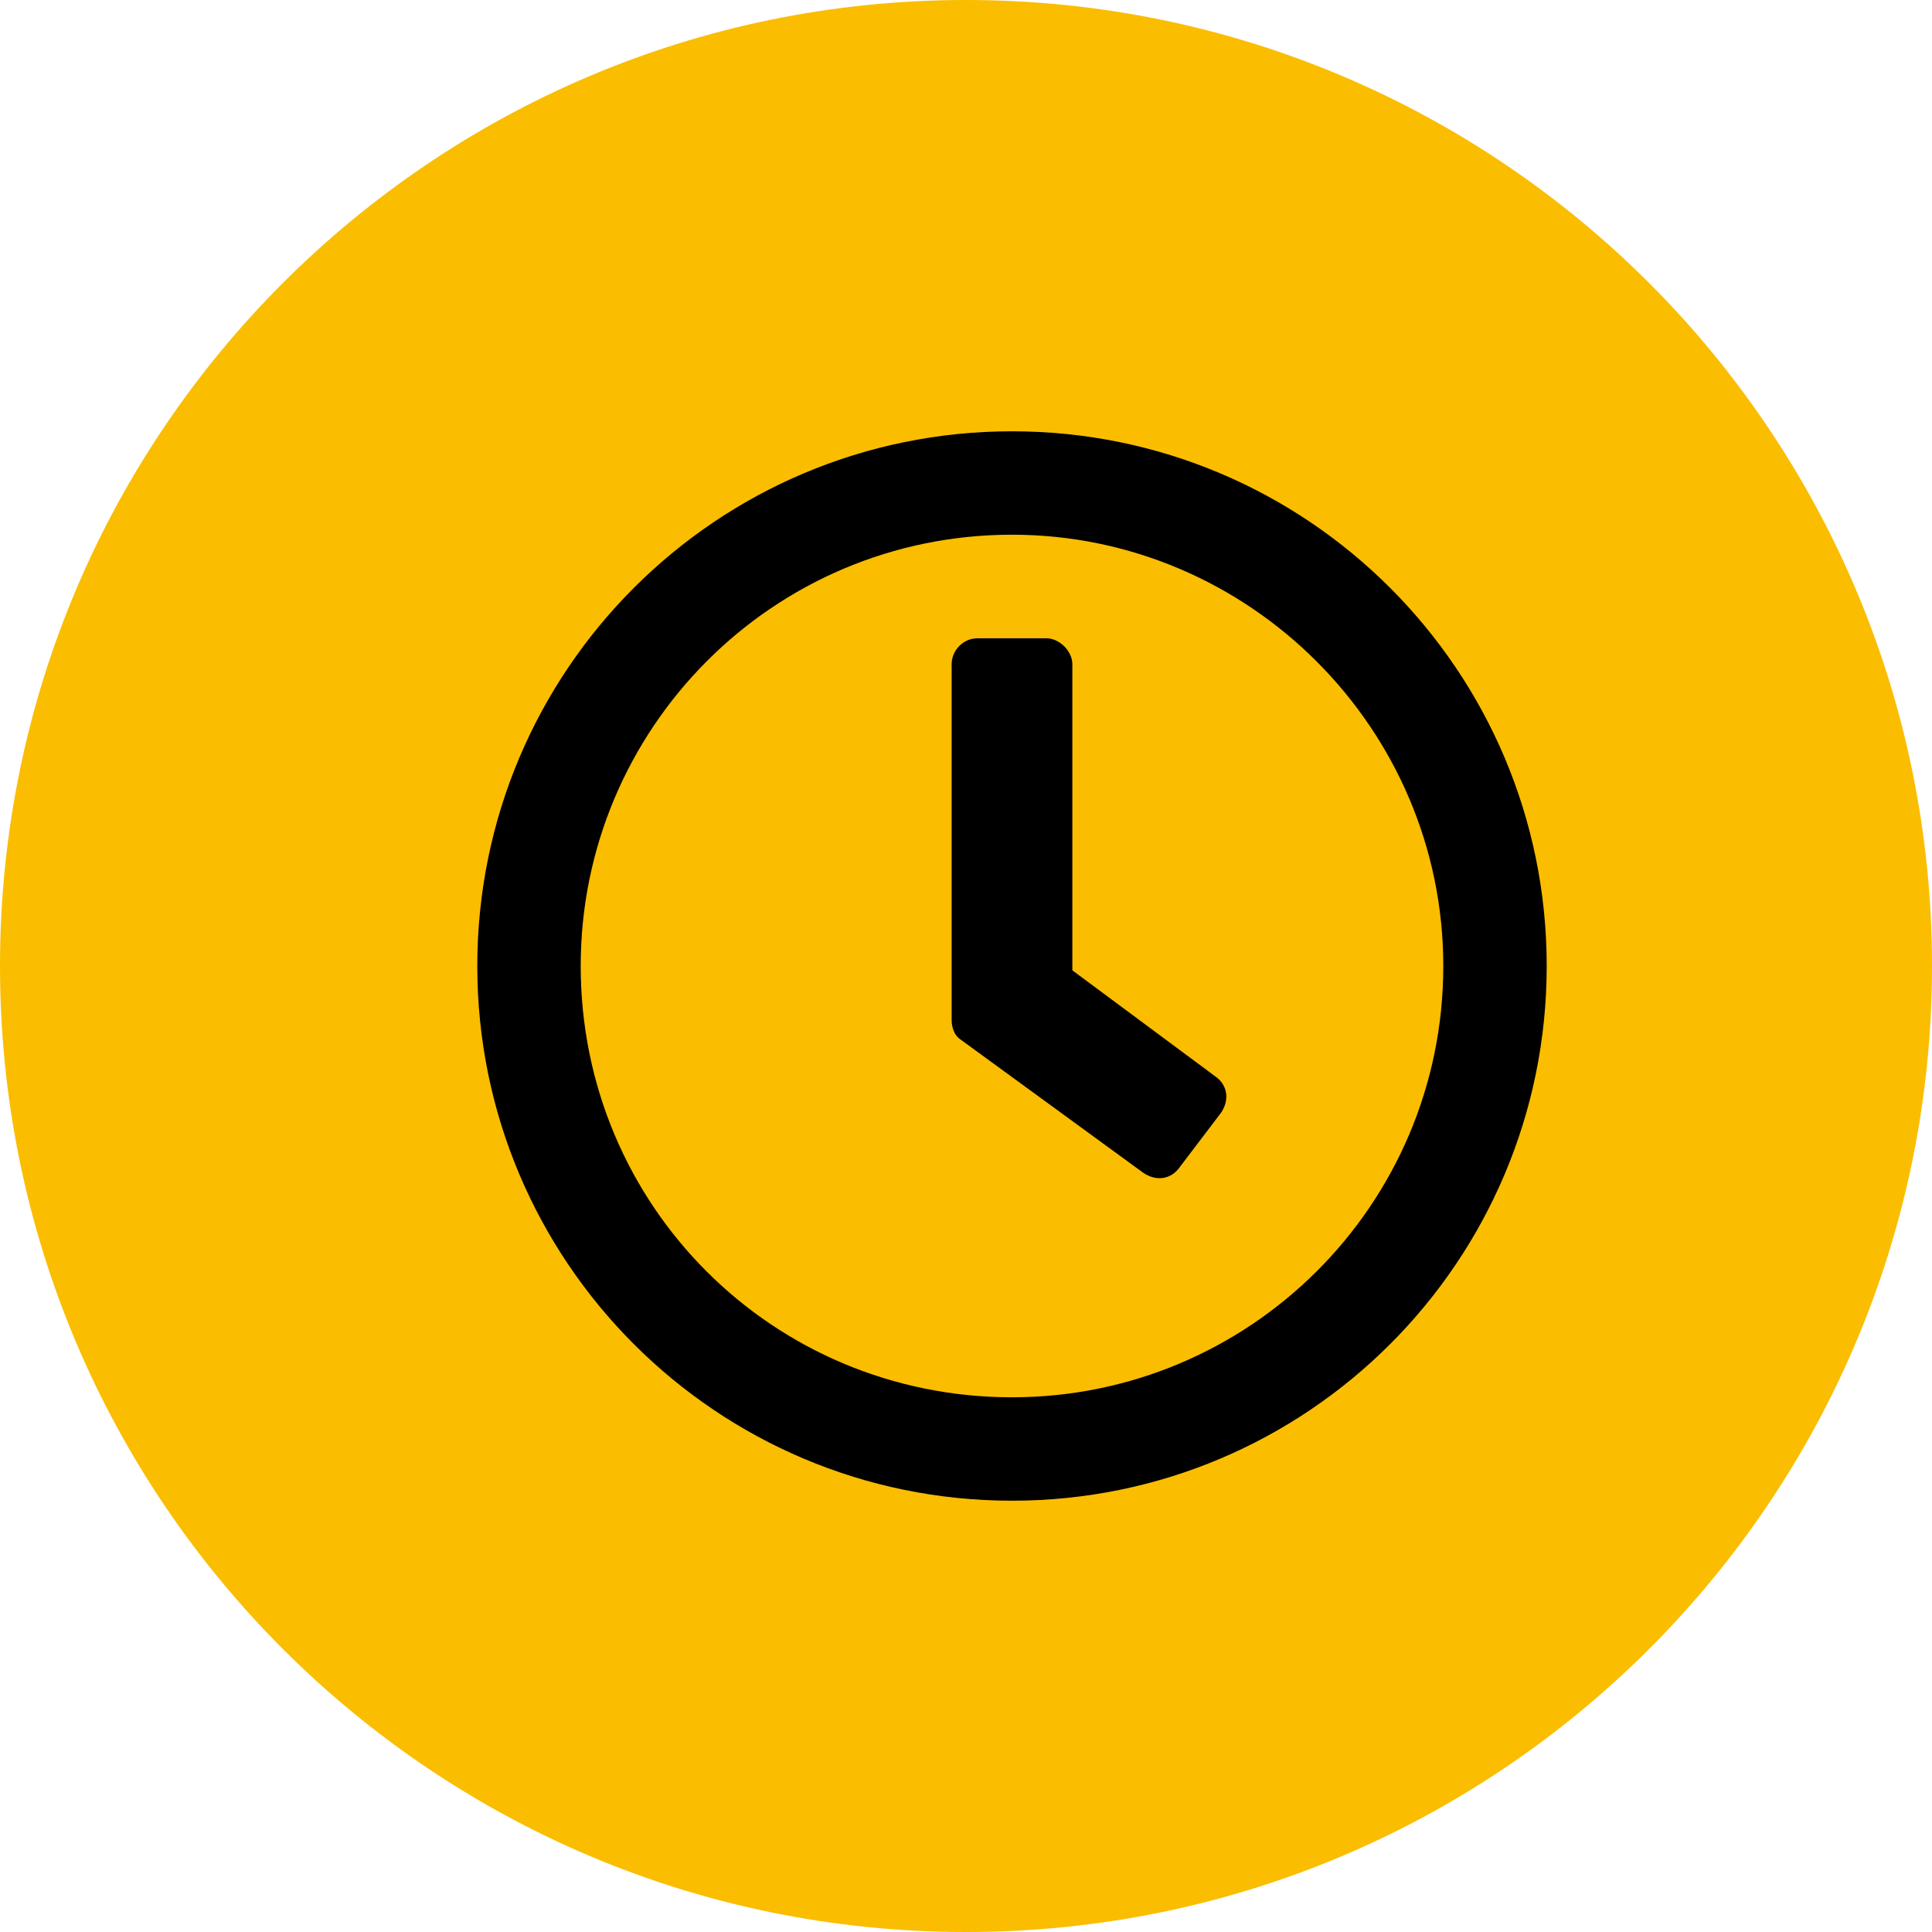
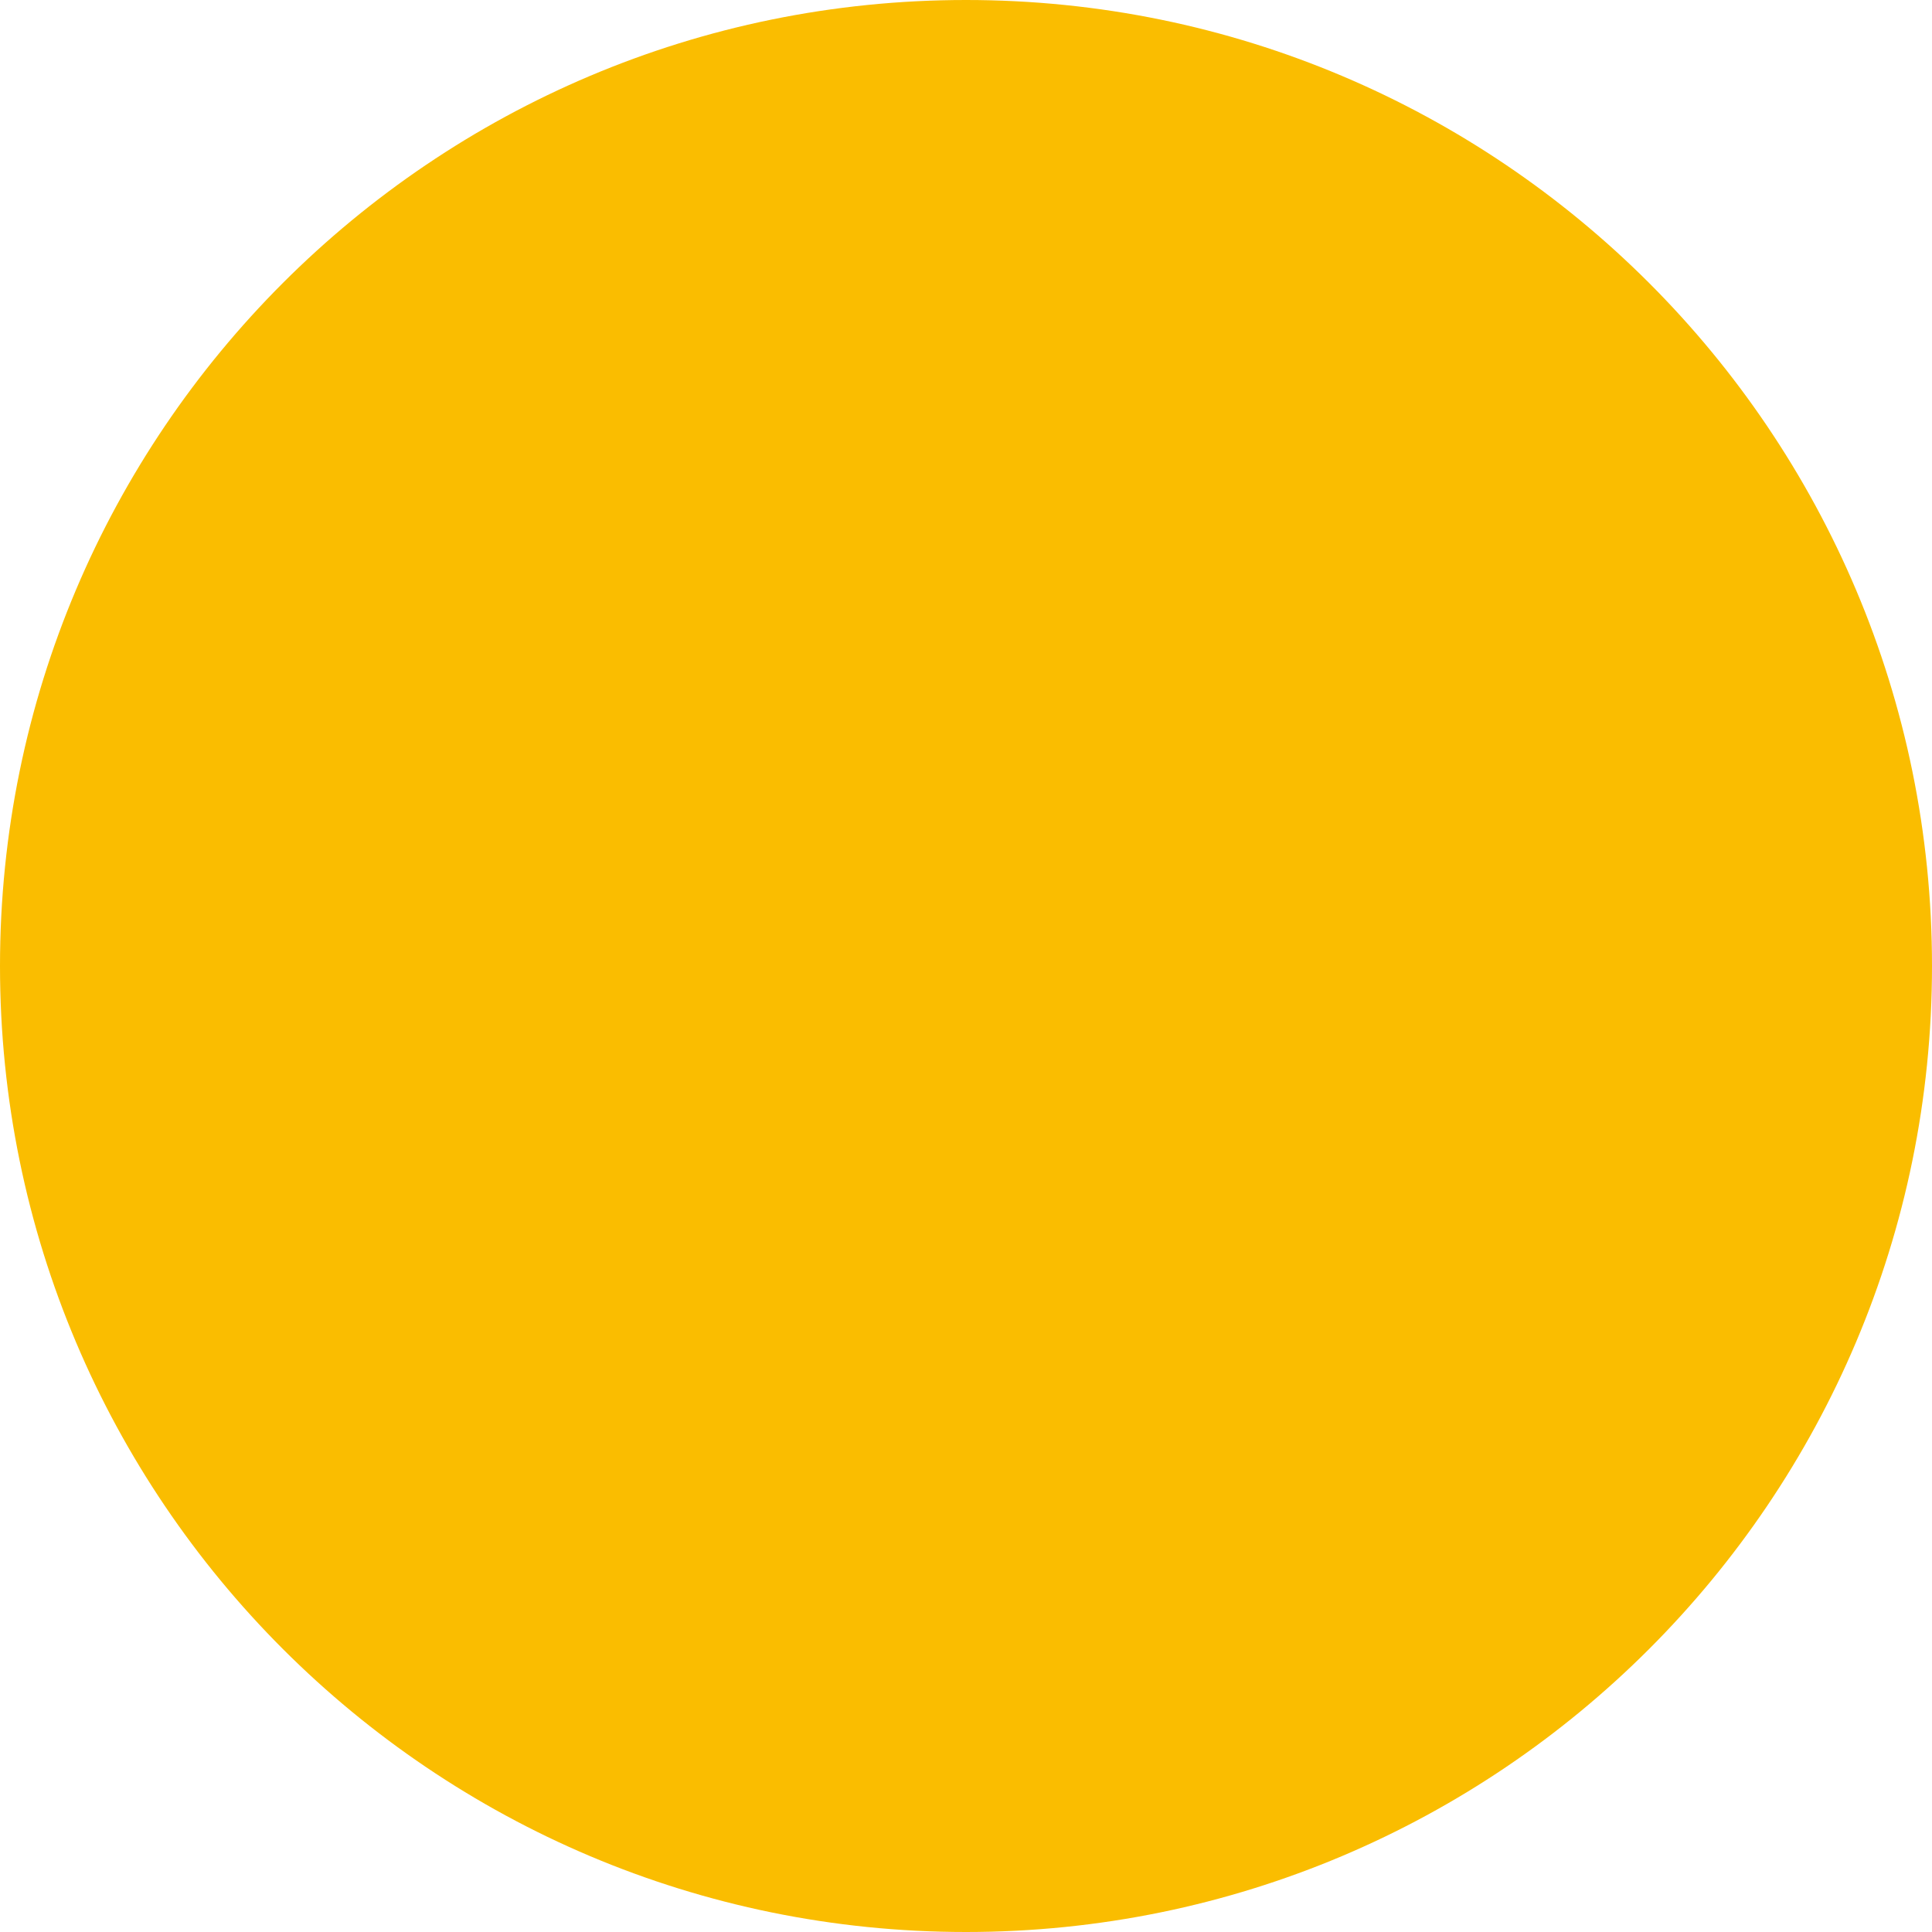
<svg xmlns="http://www.w3.org/2000/svg" width="21" height="21" viewBox="0 0 21 21" fill="none">
  <path d="M21 10.5C21 16.299 16.299 21 10.5 21C4.701 21 0 16.299 0 10.5C0 4.701 4.701 0 10.5 0C16.299 0 21 4.701 21 10.5Z" fill="#FABD00" />
-   <path d="M11 4.688C14.211 4.688 16.812 7.289 16.812 10.5C16.812 13.711 14.211 16.312 11 16.312C7.789 16.312 5.188 13.711 5.188 10.5C5.188 7.289 7.789 4.688 11 4.688ZM11 15.188C13.578 15.188 15.688 13.102 15.688 10.5C15.688 7.922 13.578 5.812 11 5.812C8.398 5.812 6.312 7.922 6.312 10.5C6.312 13.102 8.398 15.188 11 15.188ZM12.43 12.75L10.438 11.297C10.367 11.25 10.344 11.156 10.344 11.086V7.219C10.344 7.078 10.461 6.938 10.625 6.938H11.375C11.516 6.938 11.656 7.078 11.656 7.219V10.547L13.203 11.695C13.344 11.789 13.367 11.953 13.273 12.094L12.828 12.68C12.734 12.82 12.57 12.844 12.43 12.75Z" fill="black" />
</svg>